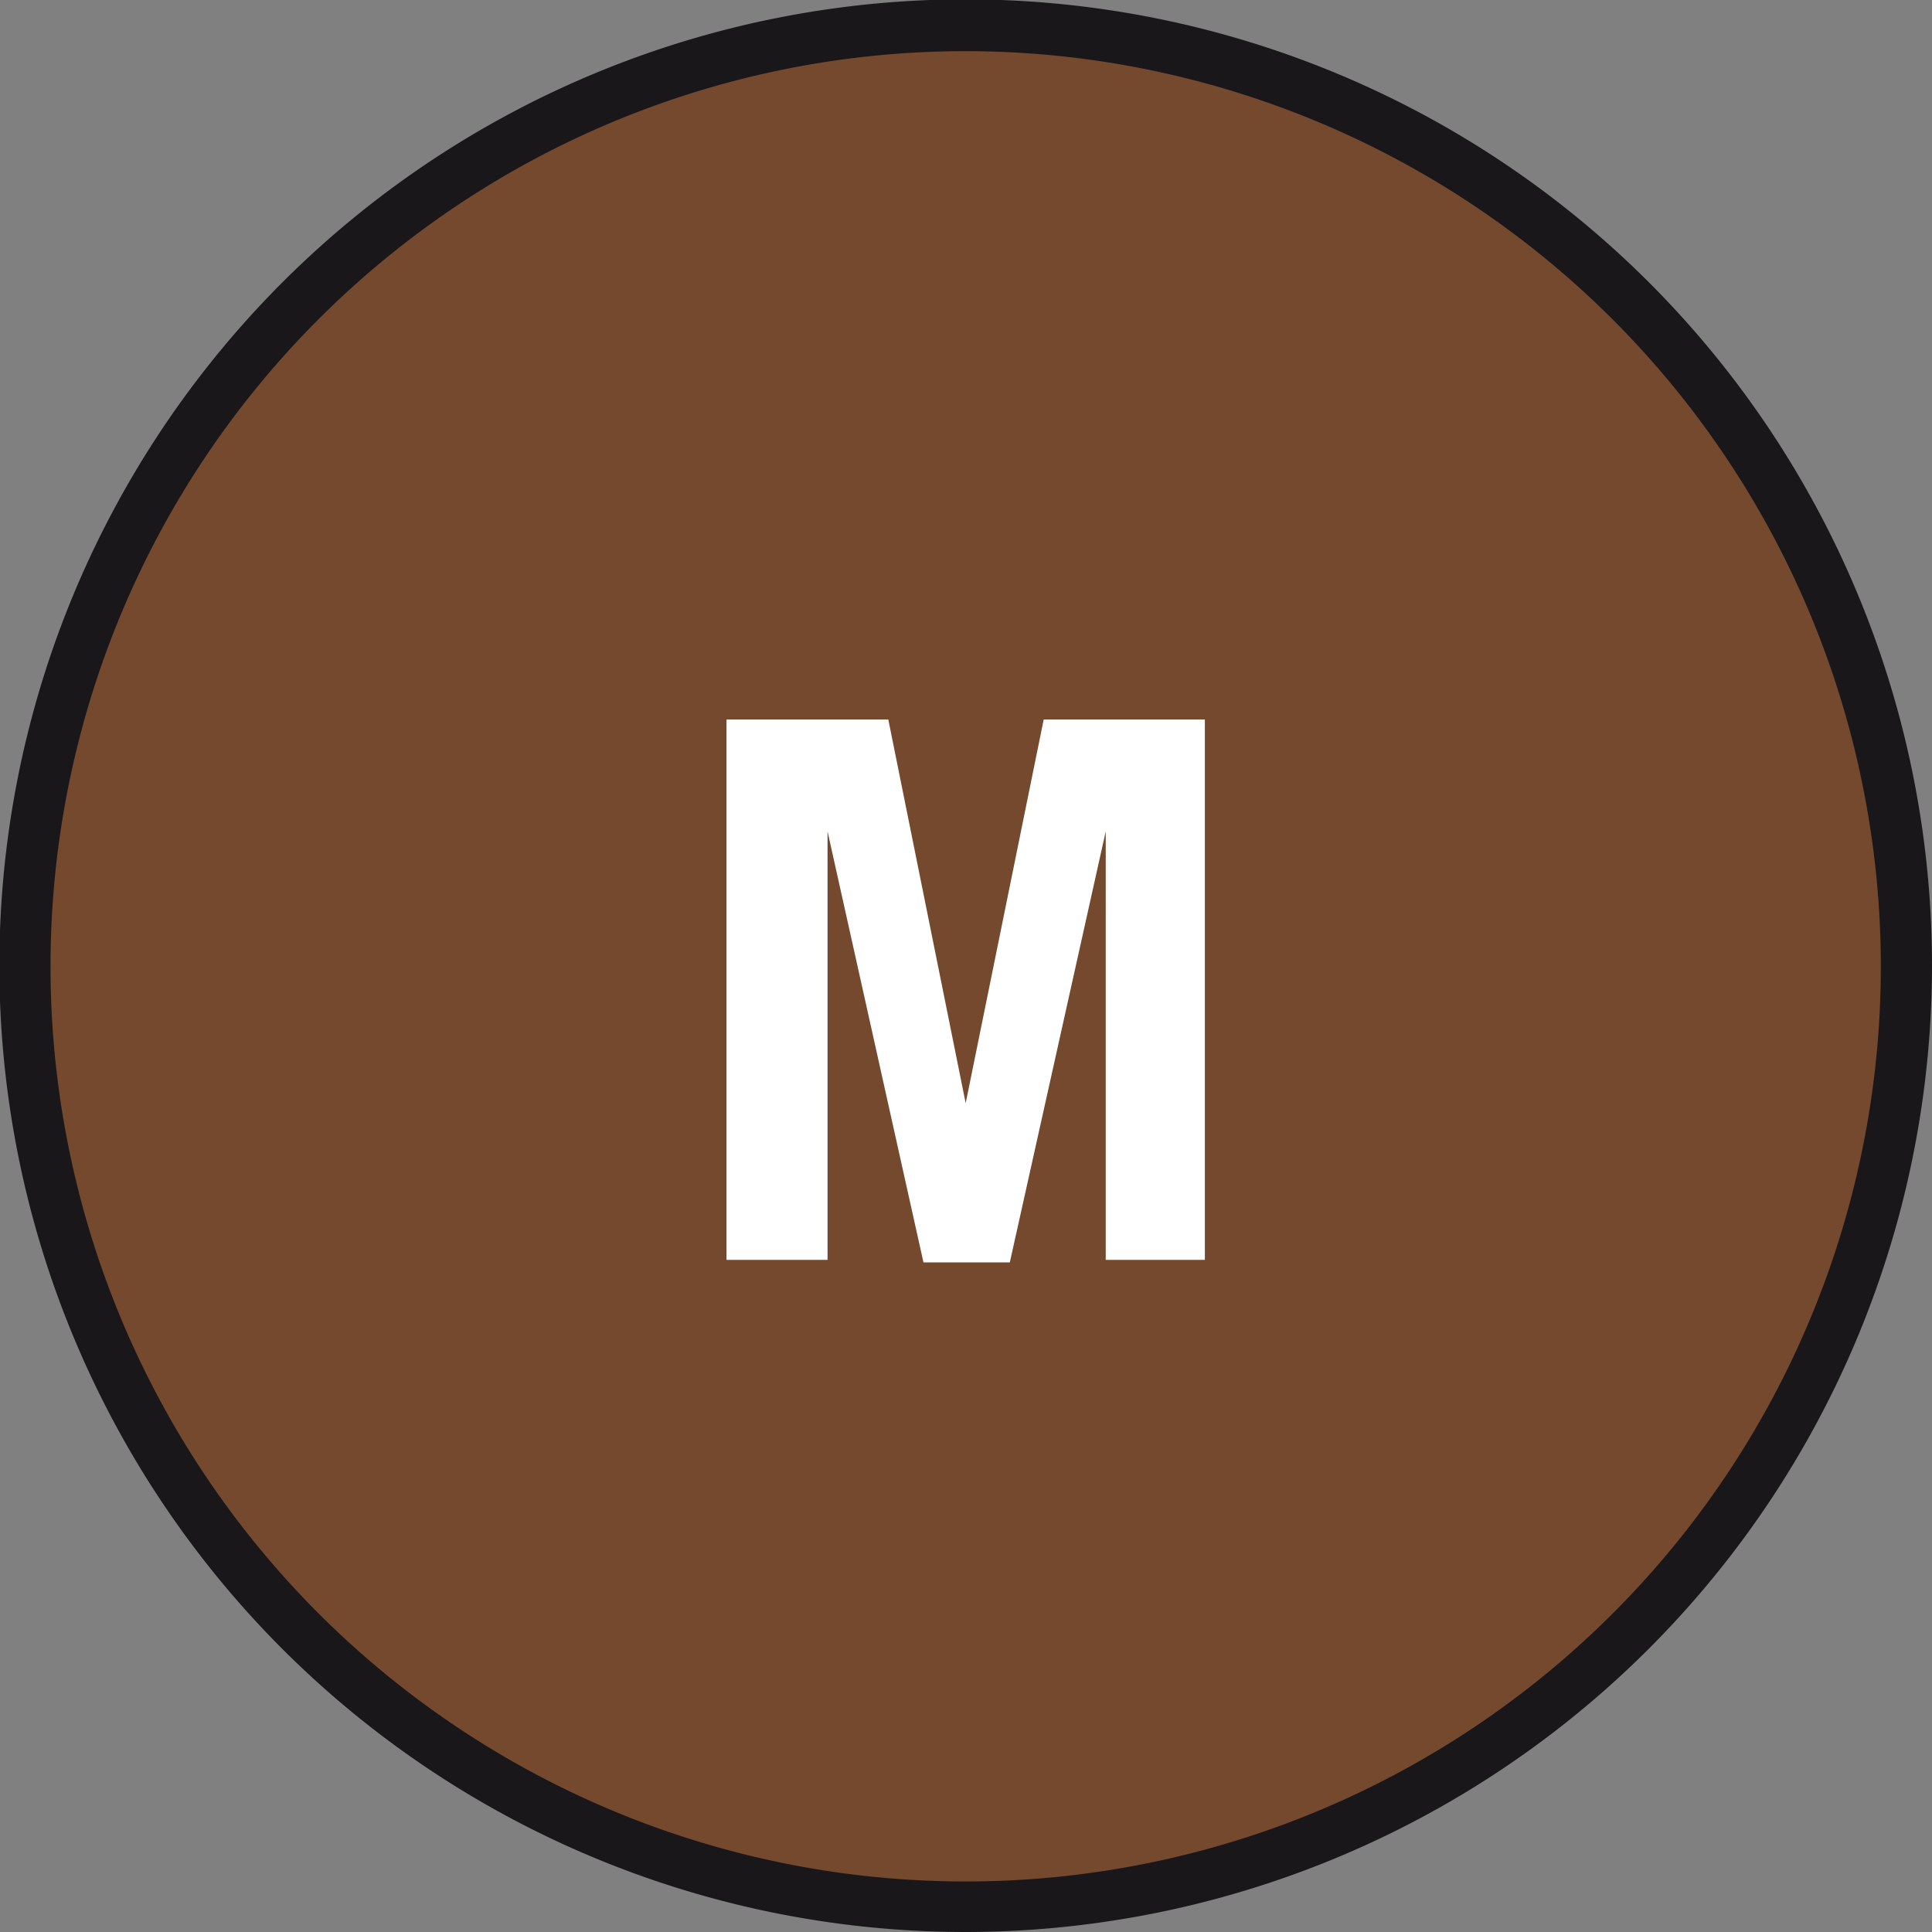
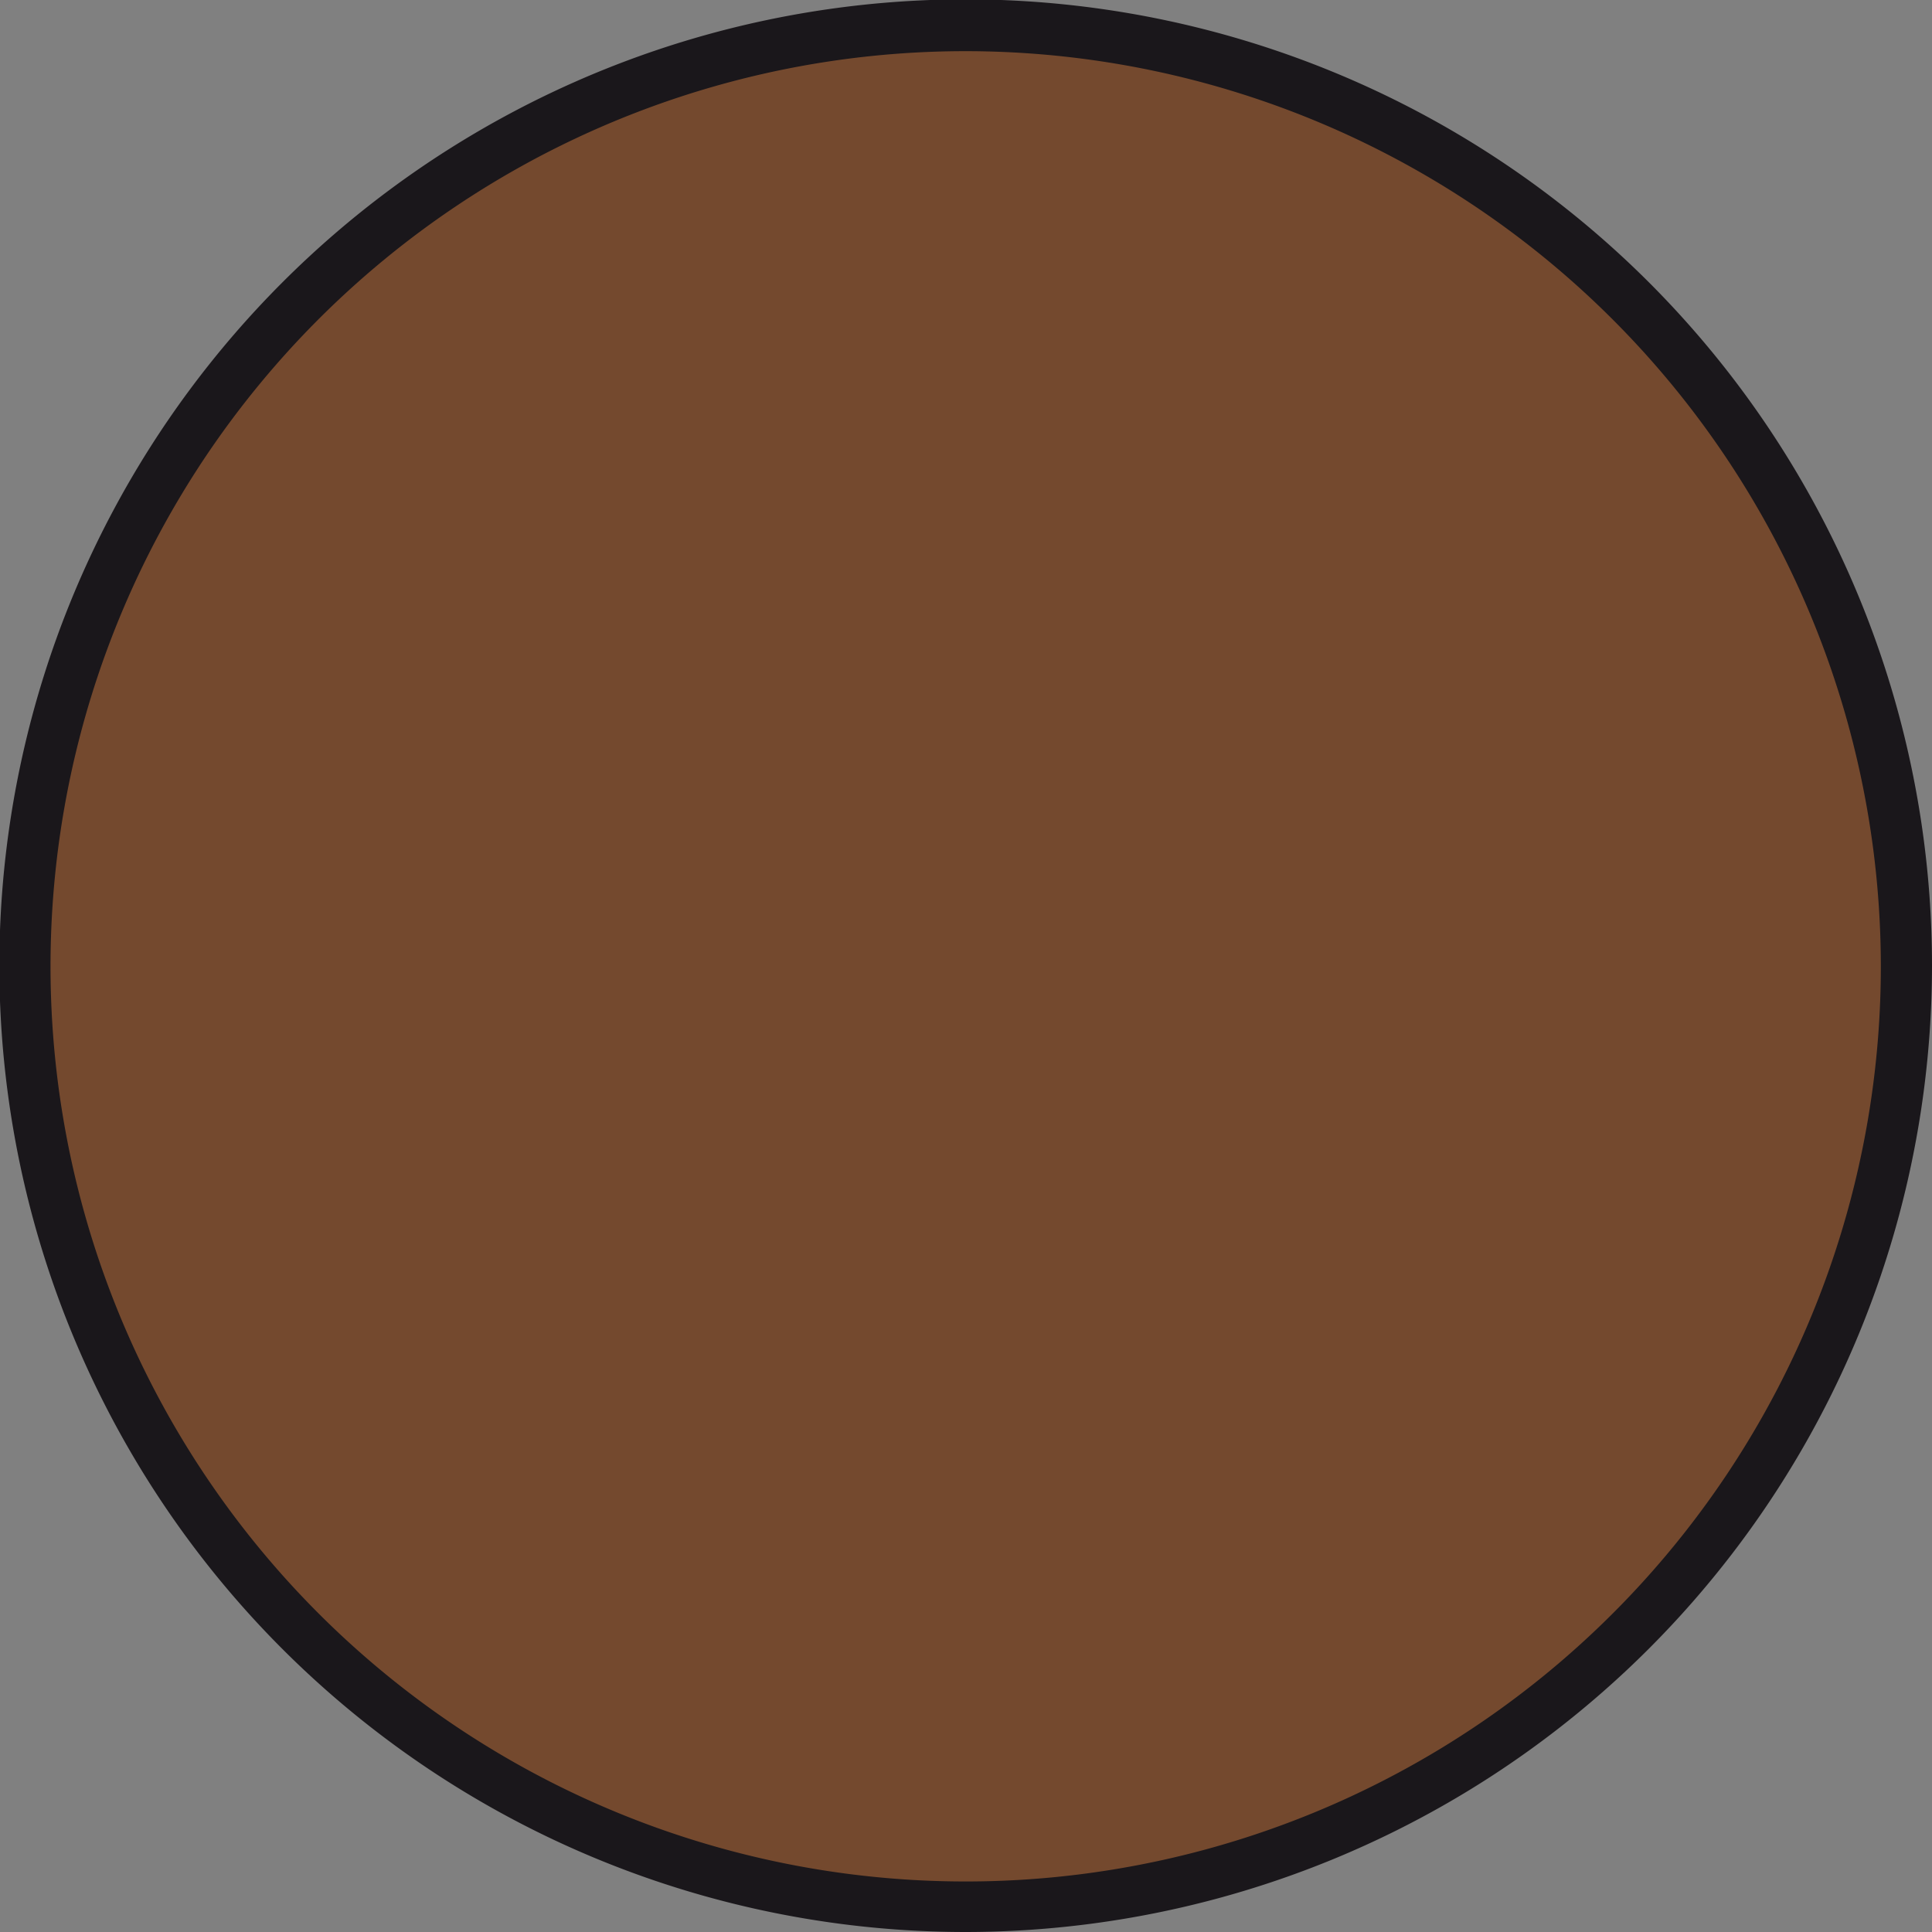
<svg xmlns="http://www.w3.org/2000/svg" viewBox="0 0 30.21 30.21">
  <rect x="0" y="0" width="30.21" height="30.21" fill="#808080" stroke="none" />
  <defs>
    <style>.cls-1{fill:#74492e;}.cls-2{fill:#1a171b;}.cls-3{fill:#fff;}</style>
  </defs>
  <title>microfibre</title>
  <g id="Calque_2" data-name="Calque 2">
    <g id="Calque_1-2" data-name="Calque 1">
      <path class="cls-1" d="M15.11,29.81A14.71,14.71,0,1,0,.4,15.11,14.71,14.71,0,0,0,15.11,29.81" />
      <path class="cls-2" d="M15.11,30.21a15.11,15.11,0,1,1,15.1-15.11A15.12,15.12,0,0,1,15.11,30.21ZM15.11.8A14.31,14.31,0,1,0,29.41,15.11,14.32,14.32,0,0,0,15.11.8Z" />
-       <path class="cls-3" d="M11.36,11.25h2.53l1.21,6h0l1.22-6h2.52V19.7H17.29V13h0l-1.5,6.74H14.44L12.94,13h0V19.7H11.36Z" />
    </g>
  </g>
</svg>